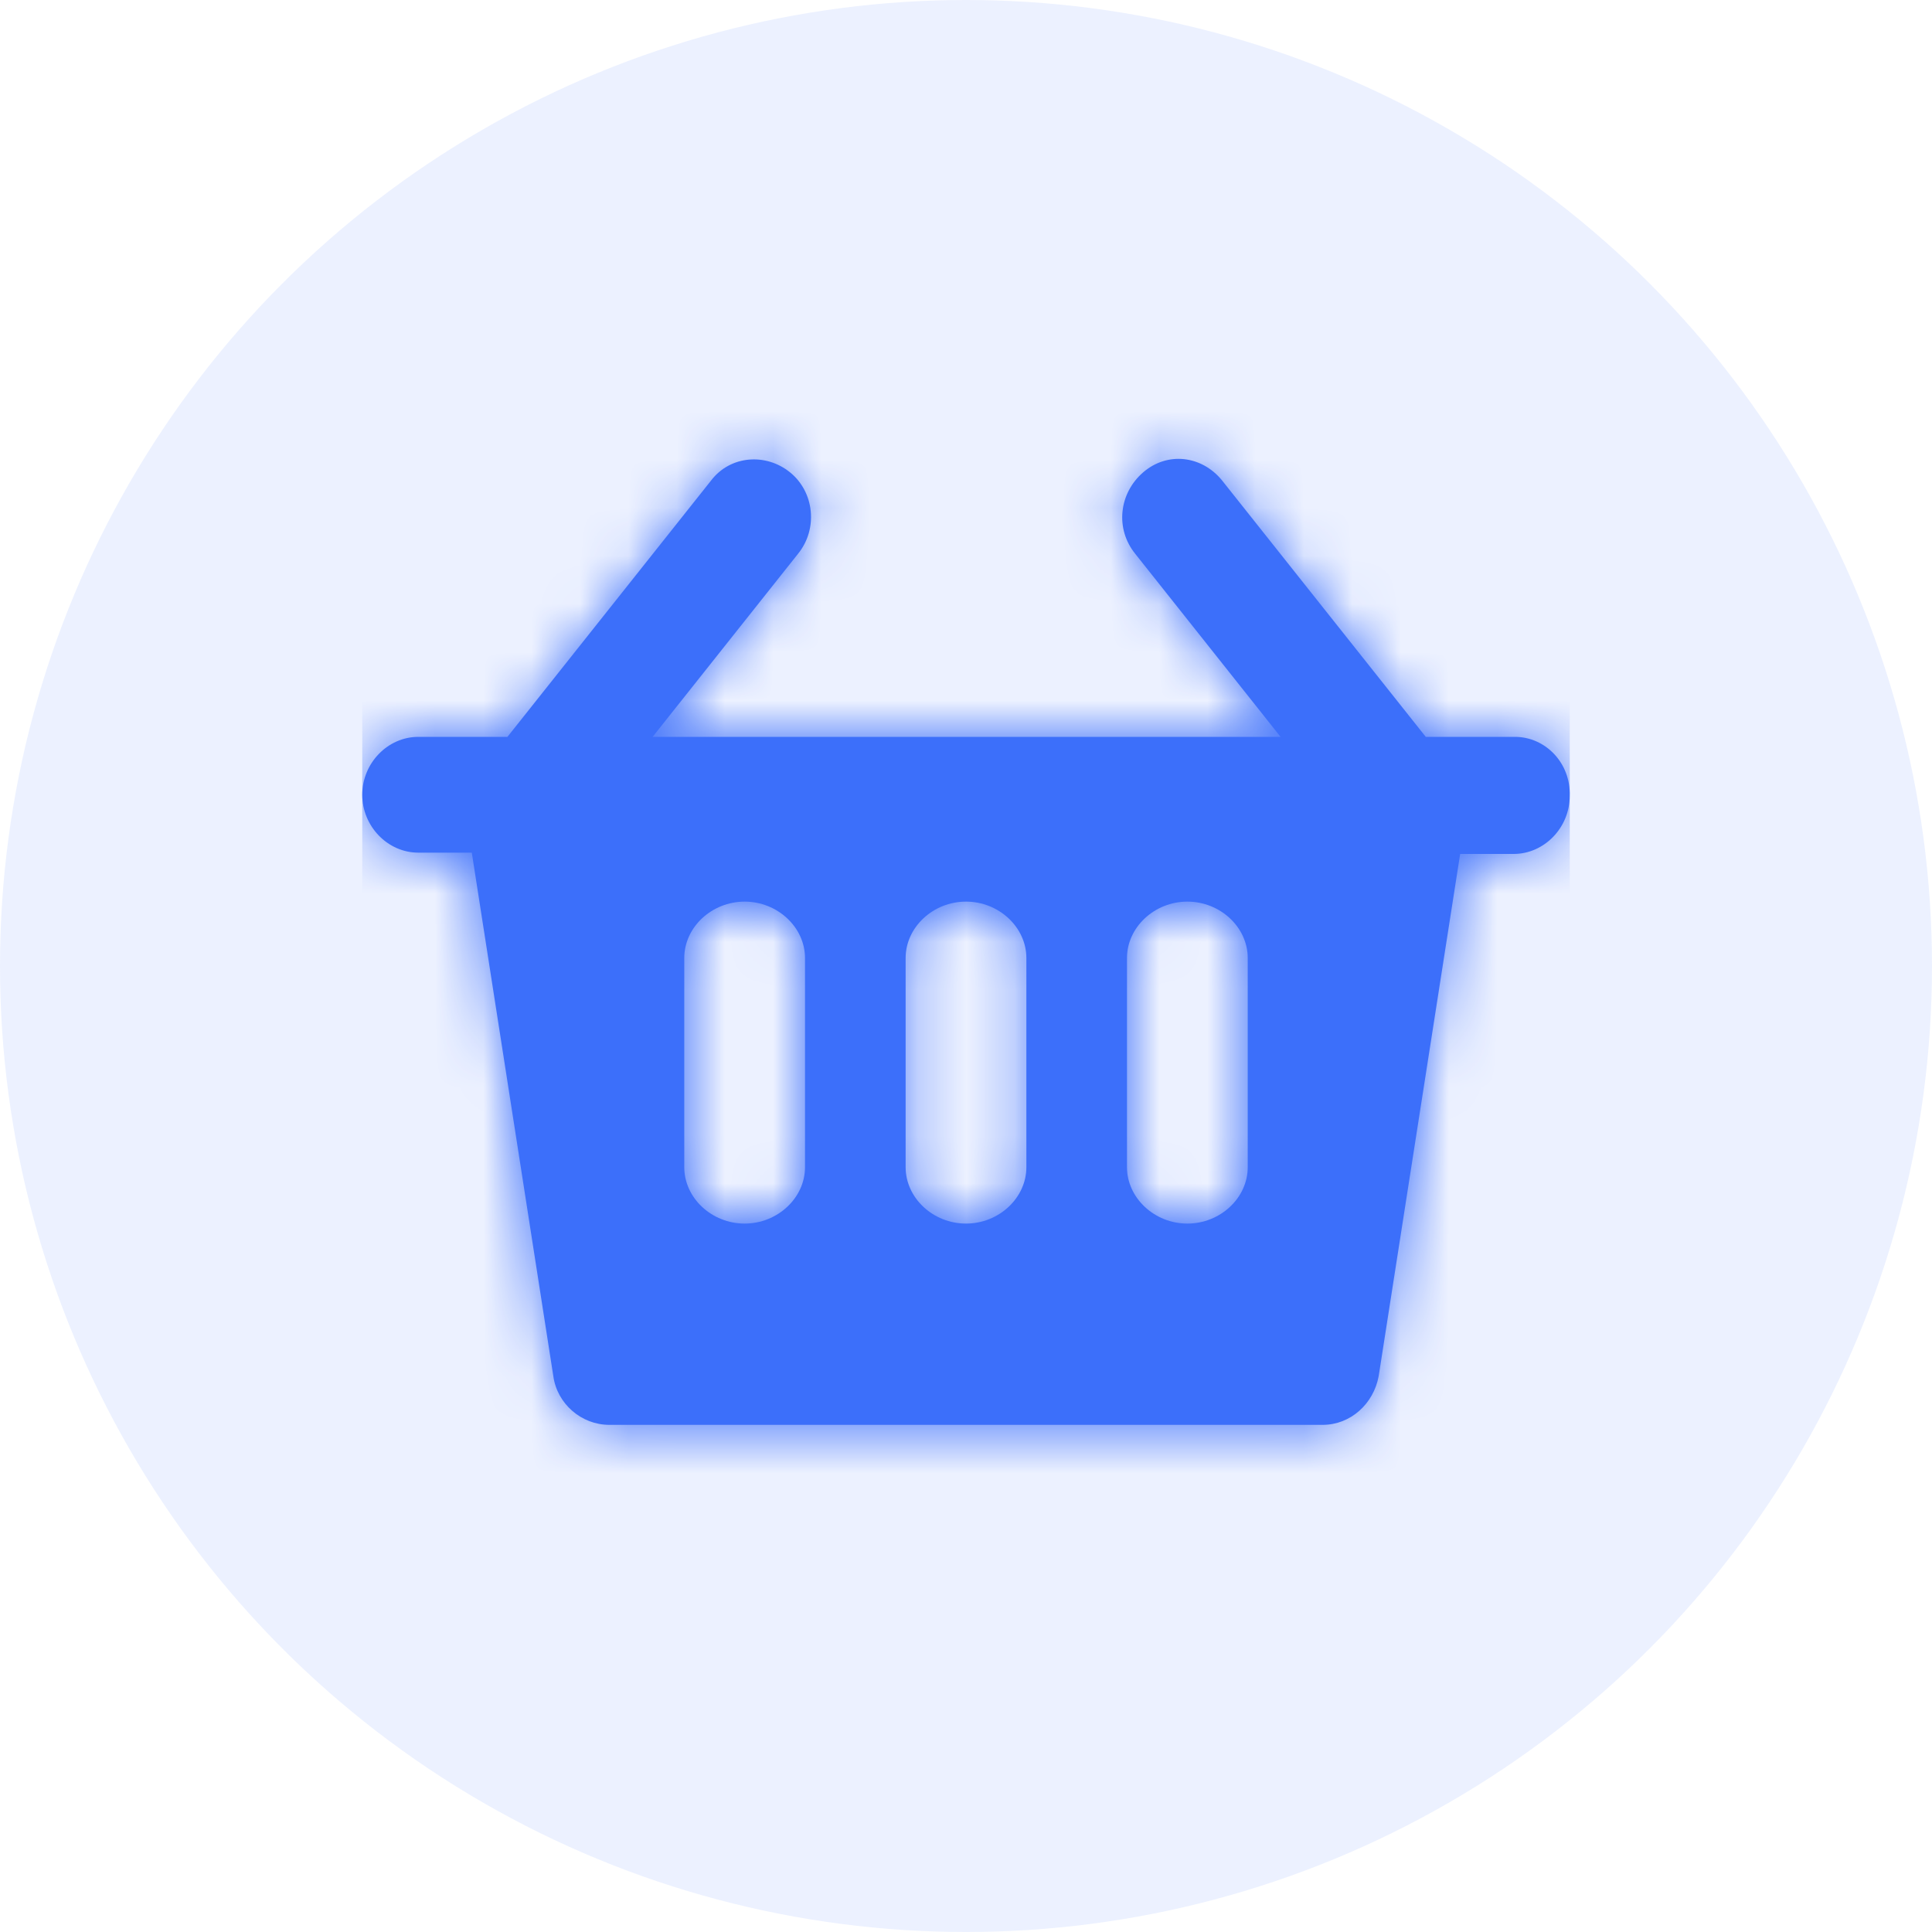
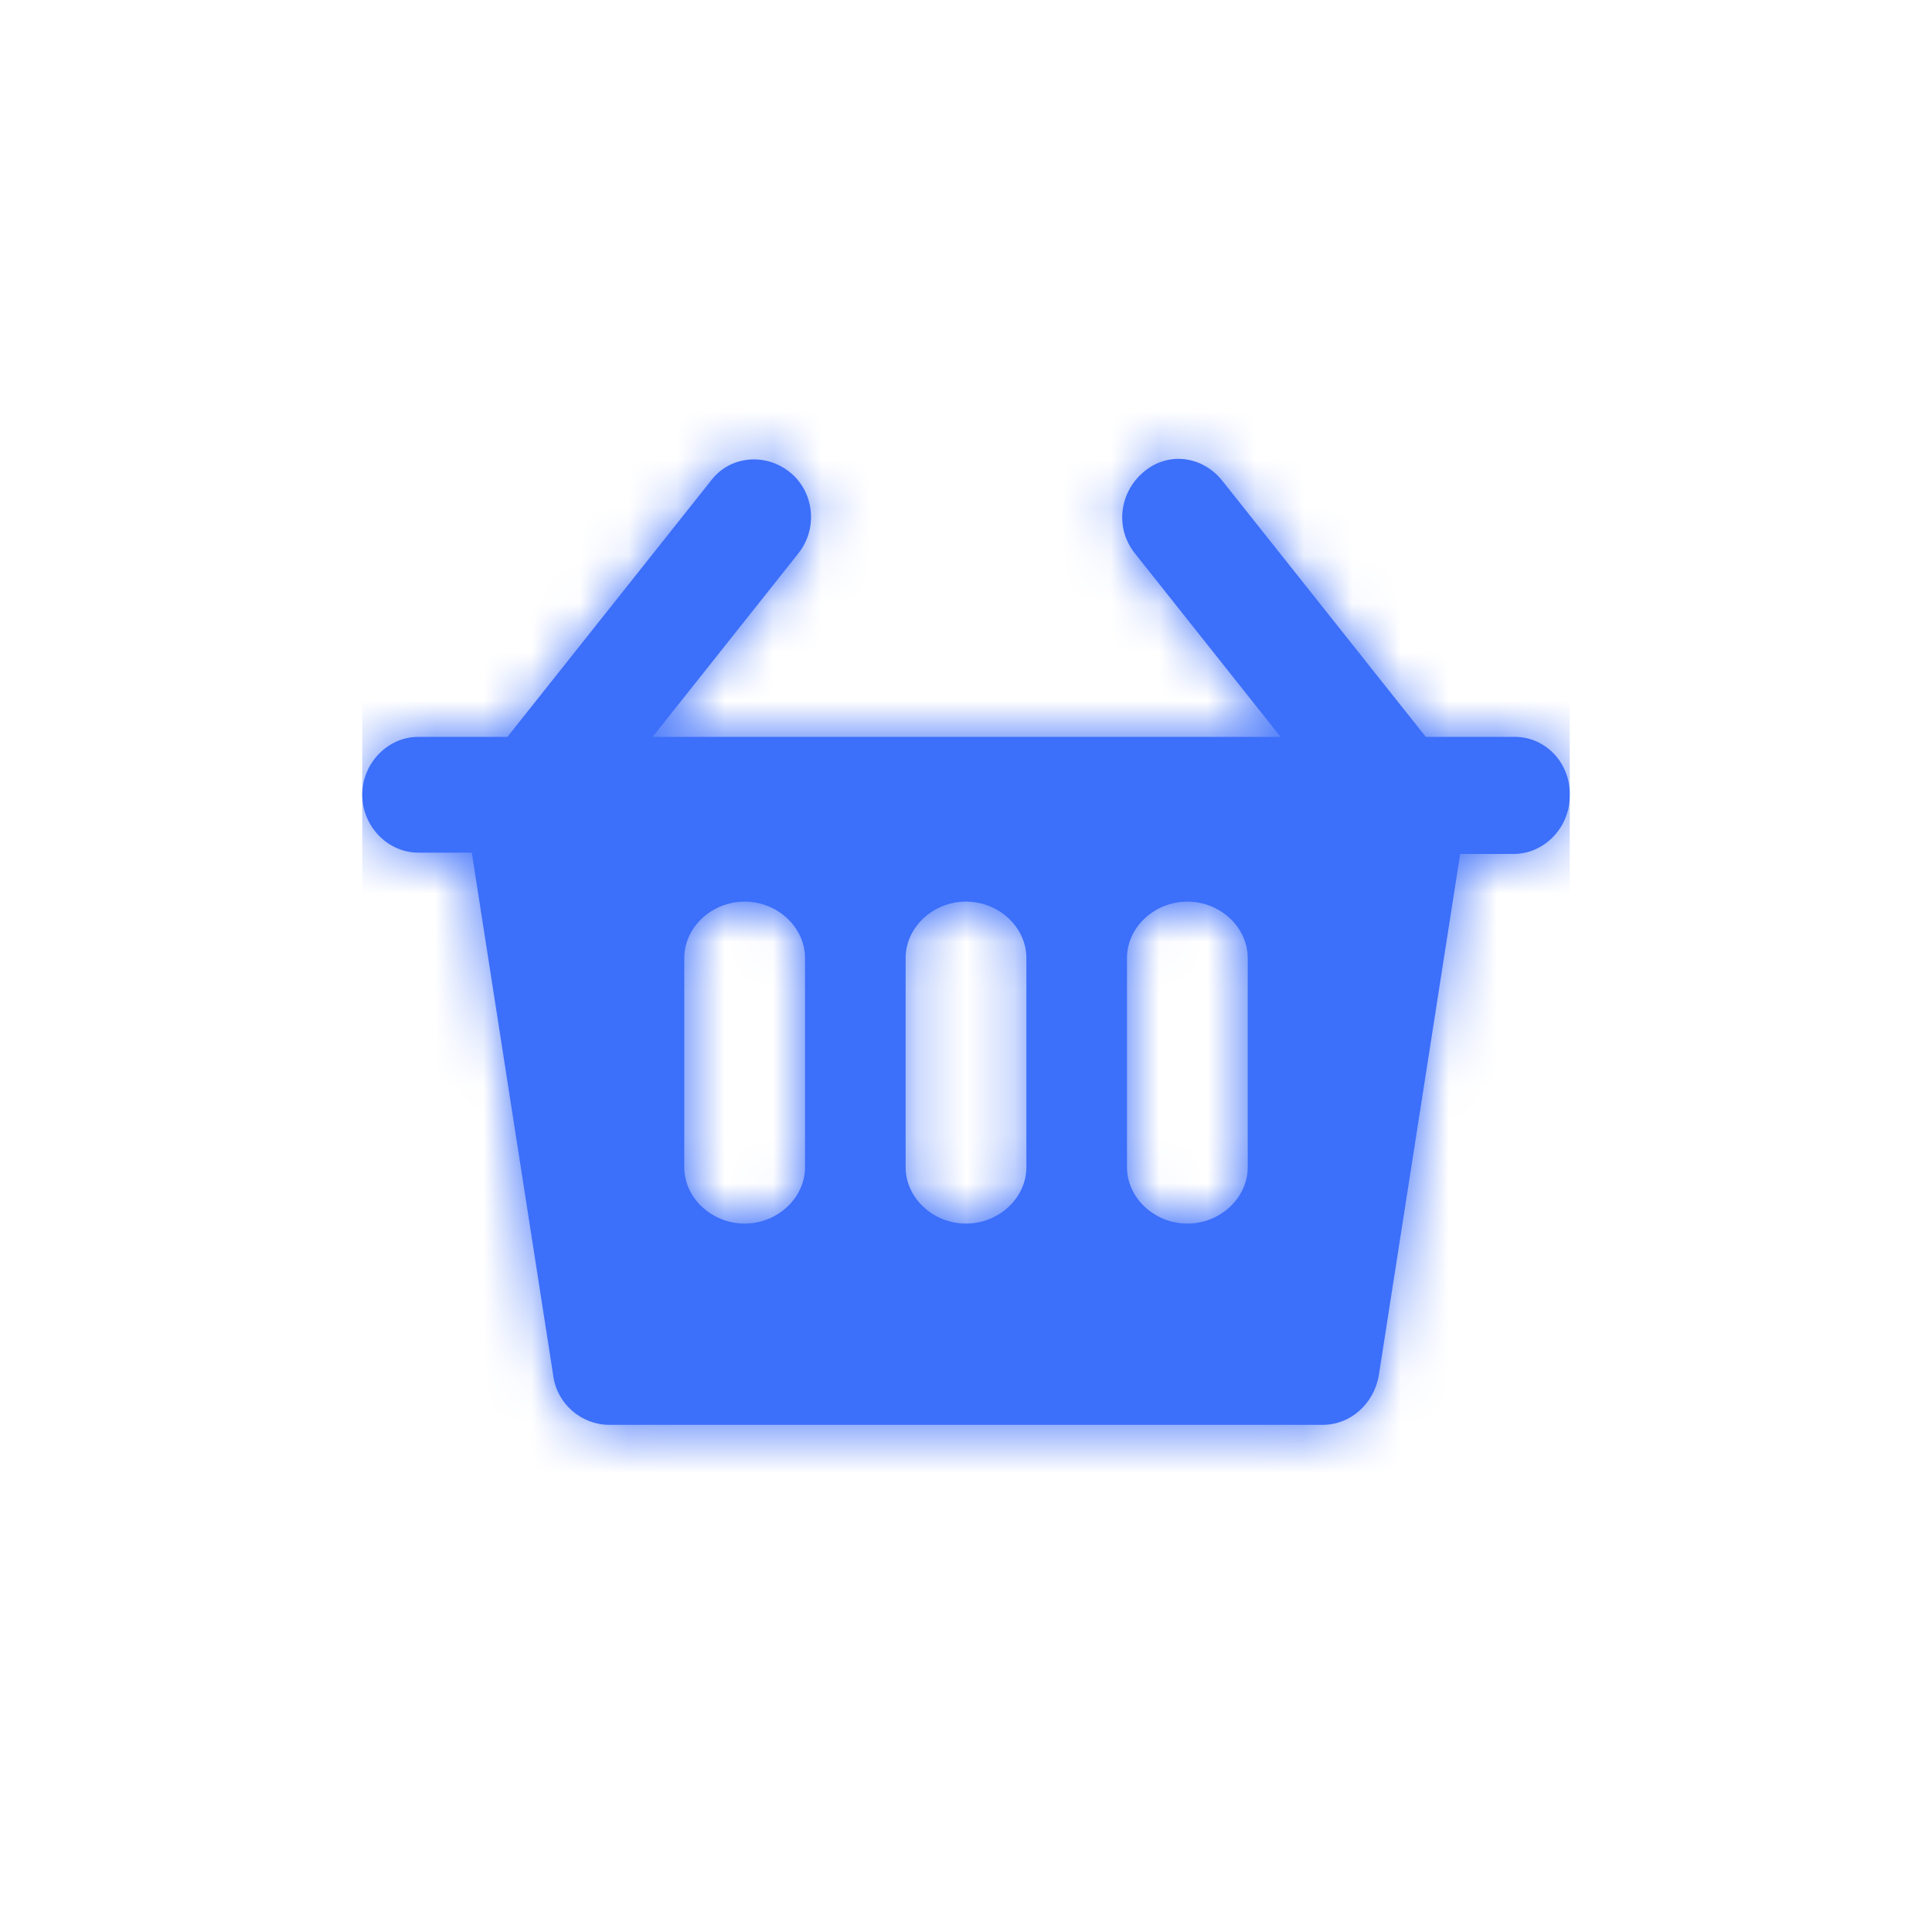
<svg xmlns="http://www.w3.org/2000/svg" xmlns:xlink="http://www.w3.org/1999/xlink" width="40" height="40" viewBox="0 0 40 40">
  <defs>
    <path id="commerce_icon_blue-a" d="M23.865,8.256 L22.019,8.256 L17.8,2.945 C17.378,2.428 16.666,2.346 16.165,2.782 C15.664,3.217 15.585,3.953 16.007,4.47 L19.013,8.256 L6.012,8.256 L9.019,4.47 C9.441,3.953 9.361,3.19 8.86,2.782 C8.359,2.373 7.621,2.428 7.225,2.945 L3.006,8.256 L1.16,8.256 C0.527,8.256 0,8.801 0,9.454 C0,10.108 0.527,10.653 1.16,10.653 L2.268,10.653 L3.956,21.492 C4.035,22.064 4.536,22.5 5.116,22.5 L19.883,22.5 C20.463,22.5 20.938,22.064 21.044,21.492 L22.731,10.68 L23.839,10.68 C24.472,10.68 24.999,10.135 24.999,9.482 C25.025,8.801 24.498,8.256 23.865,8.256 Z M9.167,17.165 C9.167,17.802 8.598,18.333 7.917,18.333 C7.235,18.333 6.667,17.802 6.667,17.165 L6.667,12.835 C6.667,12.198 7.235,11.667 7.917,11.667 C8.598,11.667 9.167,12.198 9.167,12.835 L9.167,17.165 Z M13.75,17.165 C13.75,17.802 13.182,18.333 12.5,18.333 C11.818,18.333 11.25,17.802 11.25,17.165 L11.25,12.835 C11.25,12.198 11.818,11.667 12.5,11.667 C13.182,11.667 13.75,12.198 13.75,12.835 L13.75,17.165 Z M18.333,17.165 C18.333,17.802 17.765,18.333 17.083,18.333 C16.402,18.333 15.833,17.802 15.833,17.165 L15.833,12.835 C15.833,12.198 16.402,11.667 17.083,11.667 C17.765,11.667 18.333,12.198 18.333,12.835 L18.333,17.165 Z" />
  </defs>
  <g fill="none" fill-rule="evenodd">
-     <circle cx="20" cy="20" r="20" fill="#3C6FFA" fill-opacity=".1" />
    <g fill="#7D7F89" transform="translate(7.5 7)">
      <mask id="commerce_icon_blue-b" fill="#fff">
        <use xlink:href="#commerce_icon_blue-a" />
      </mask>
      <use fill="#3C6FFA" fill-rule="nonzero" xlink:href="#commerce_icon_blue-a" />
      <g fill="none" mask="url(#commerce_icon_blue-b)">
        <rect width="25" height="25" fill="#3C6FFA" />
      </g>
    </g>
  </g>
</svg>